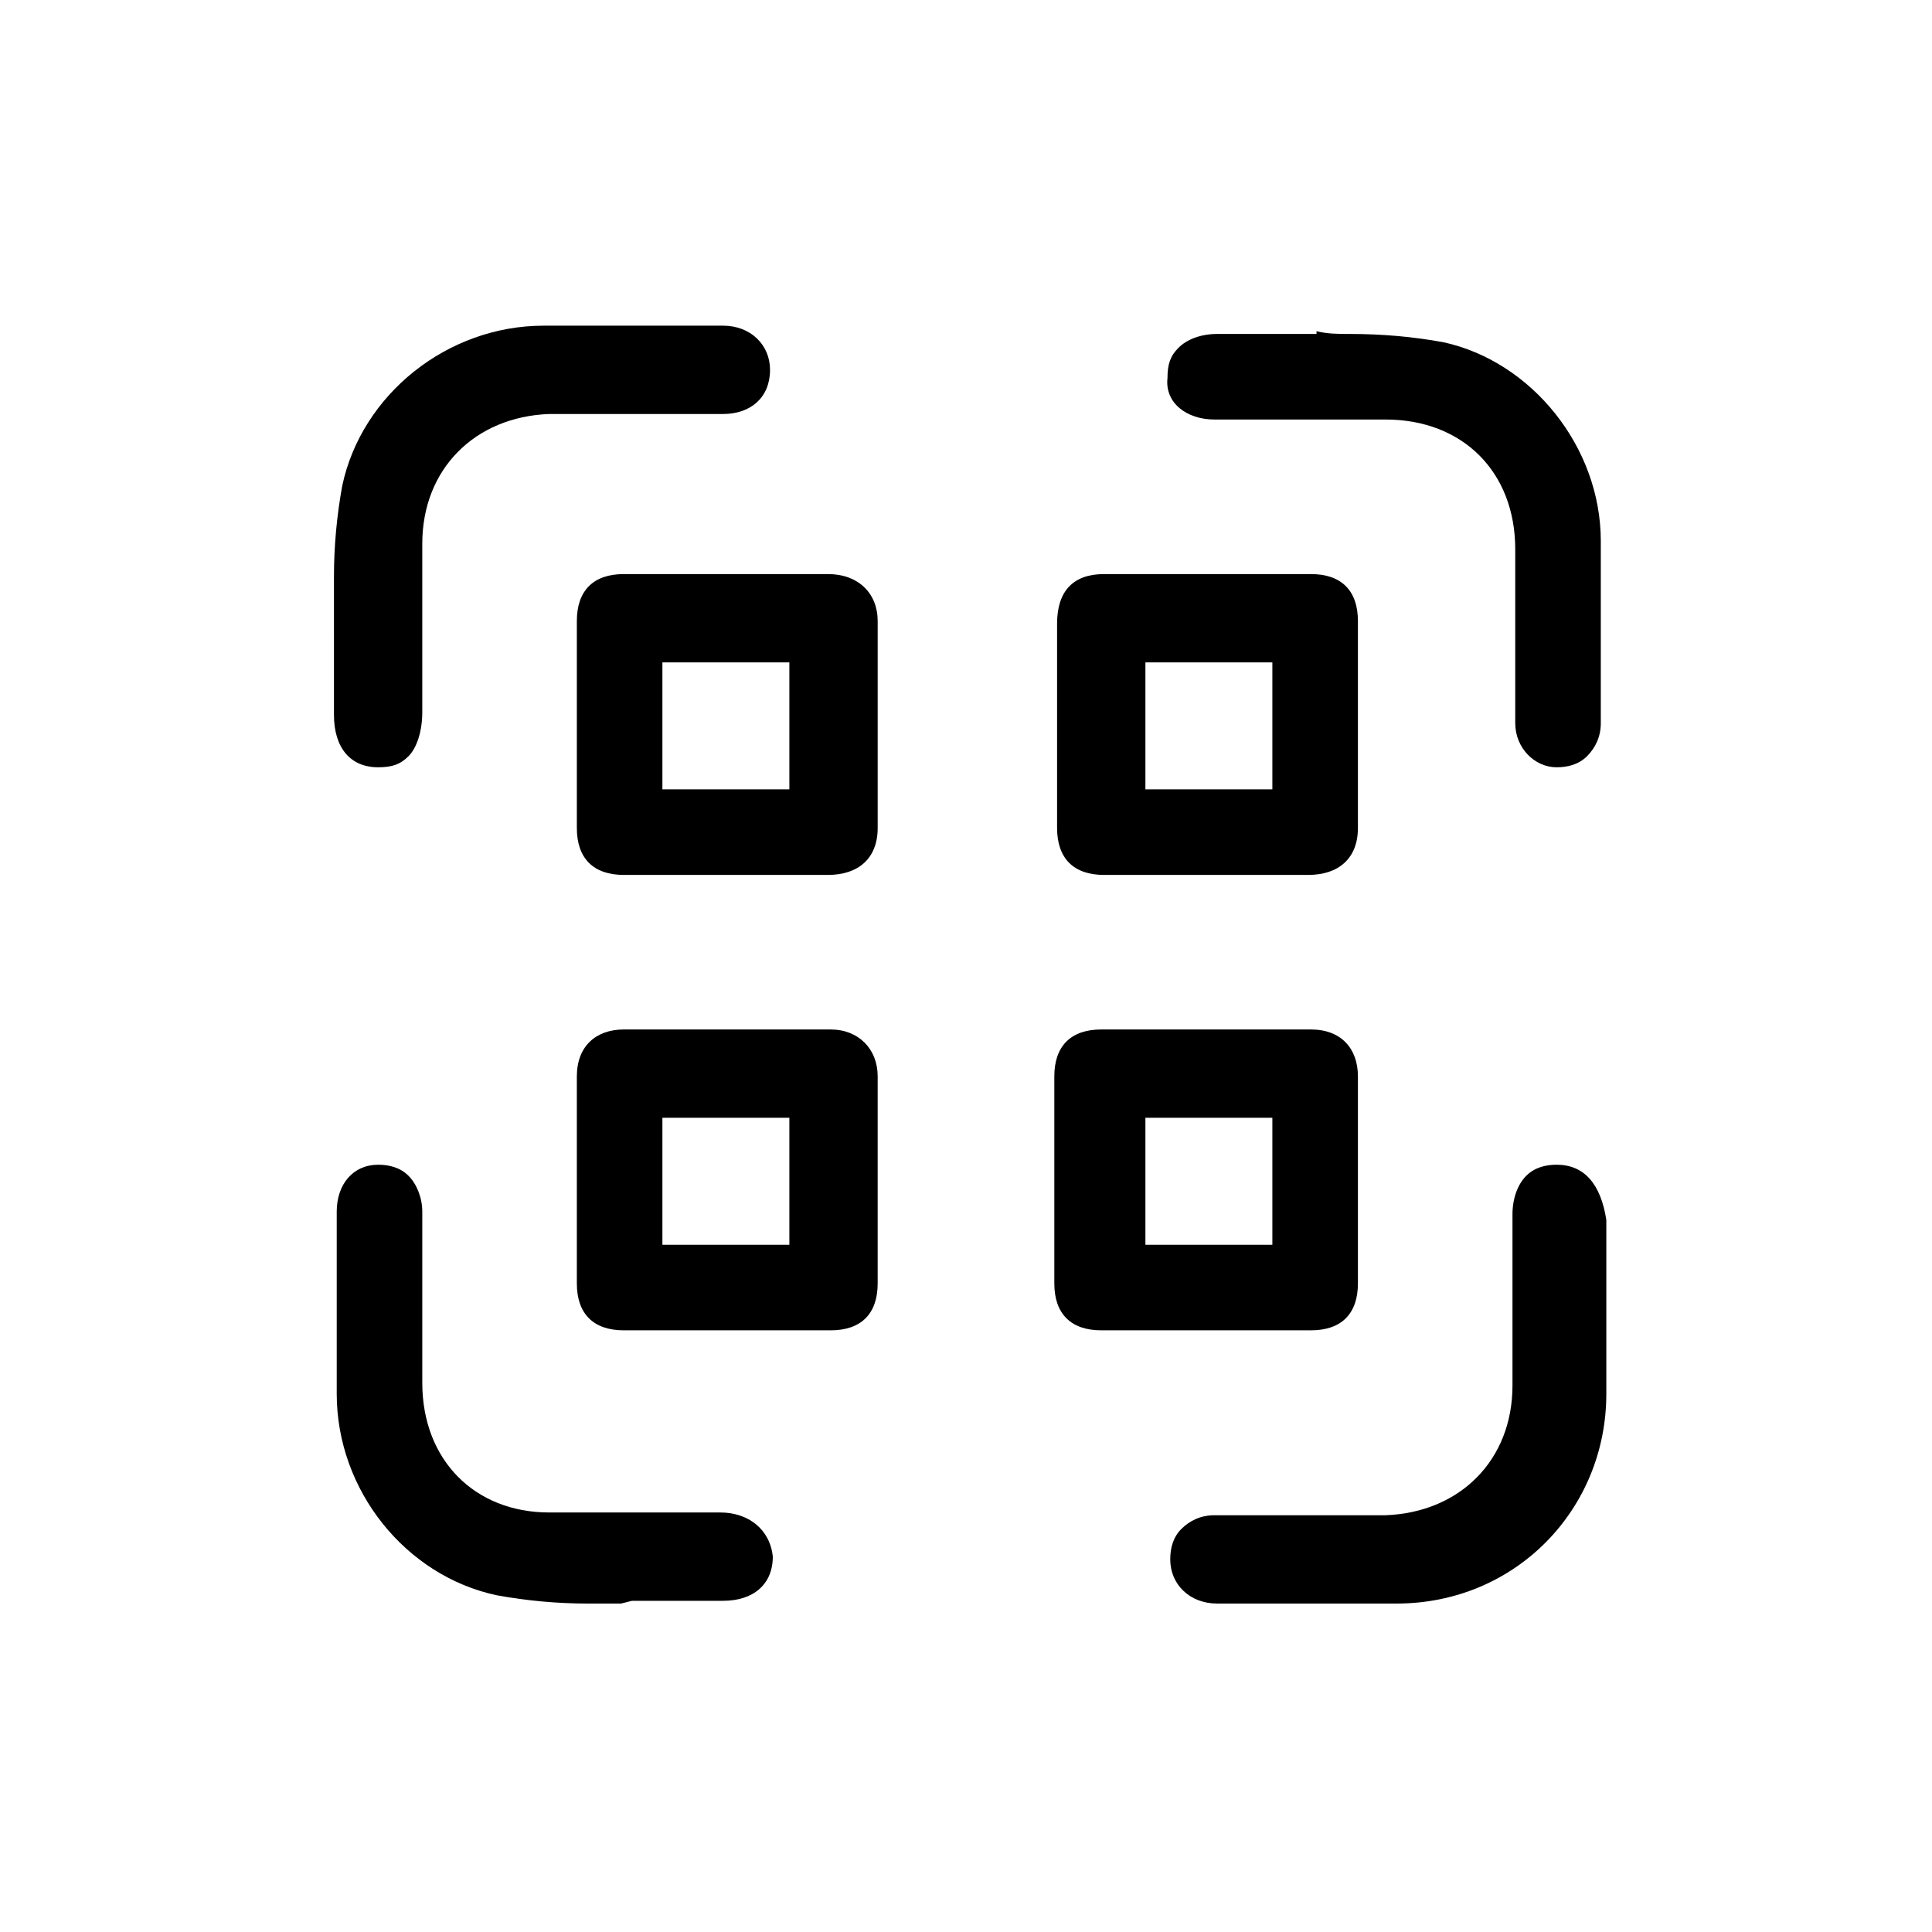
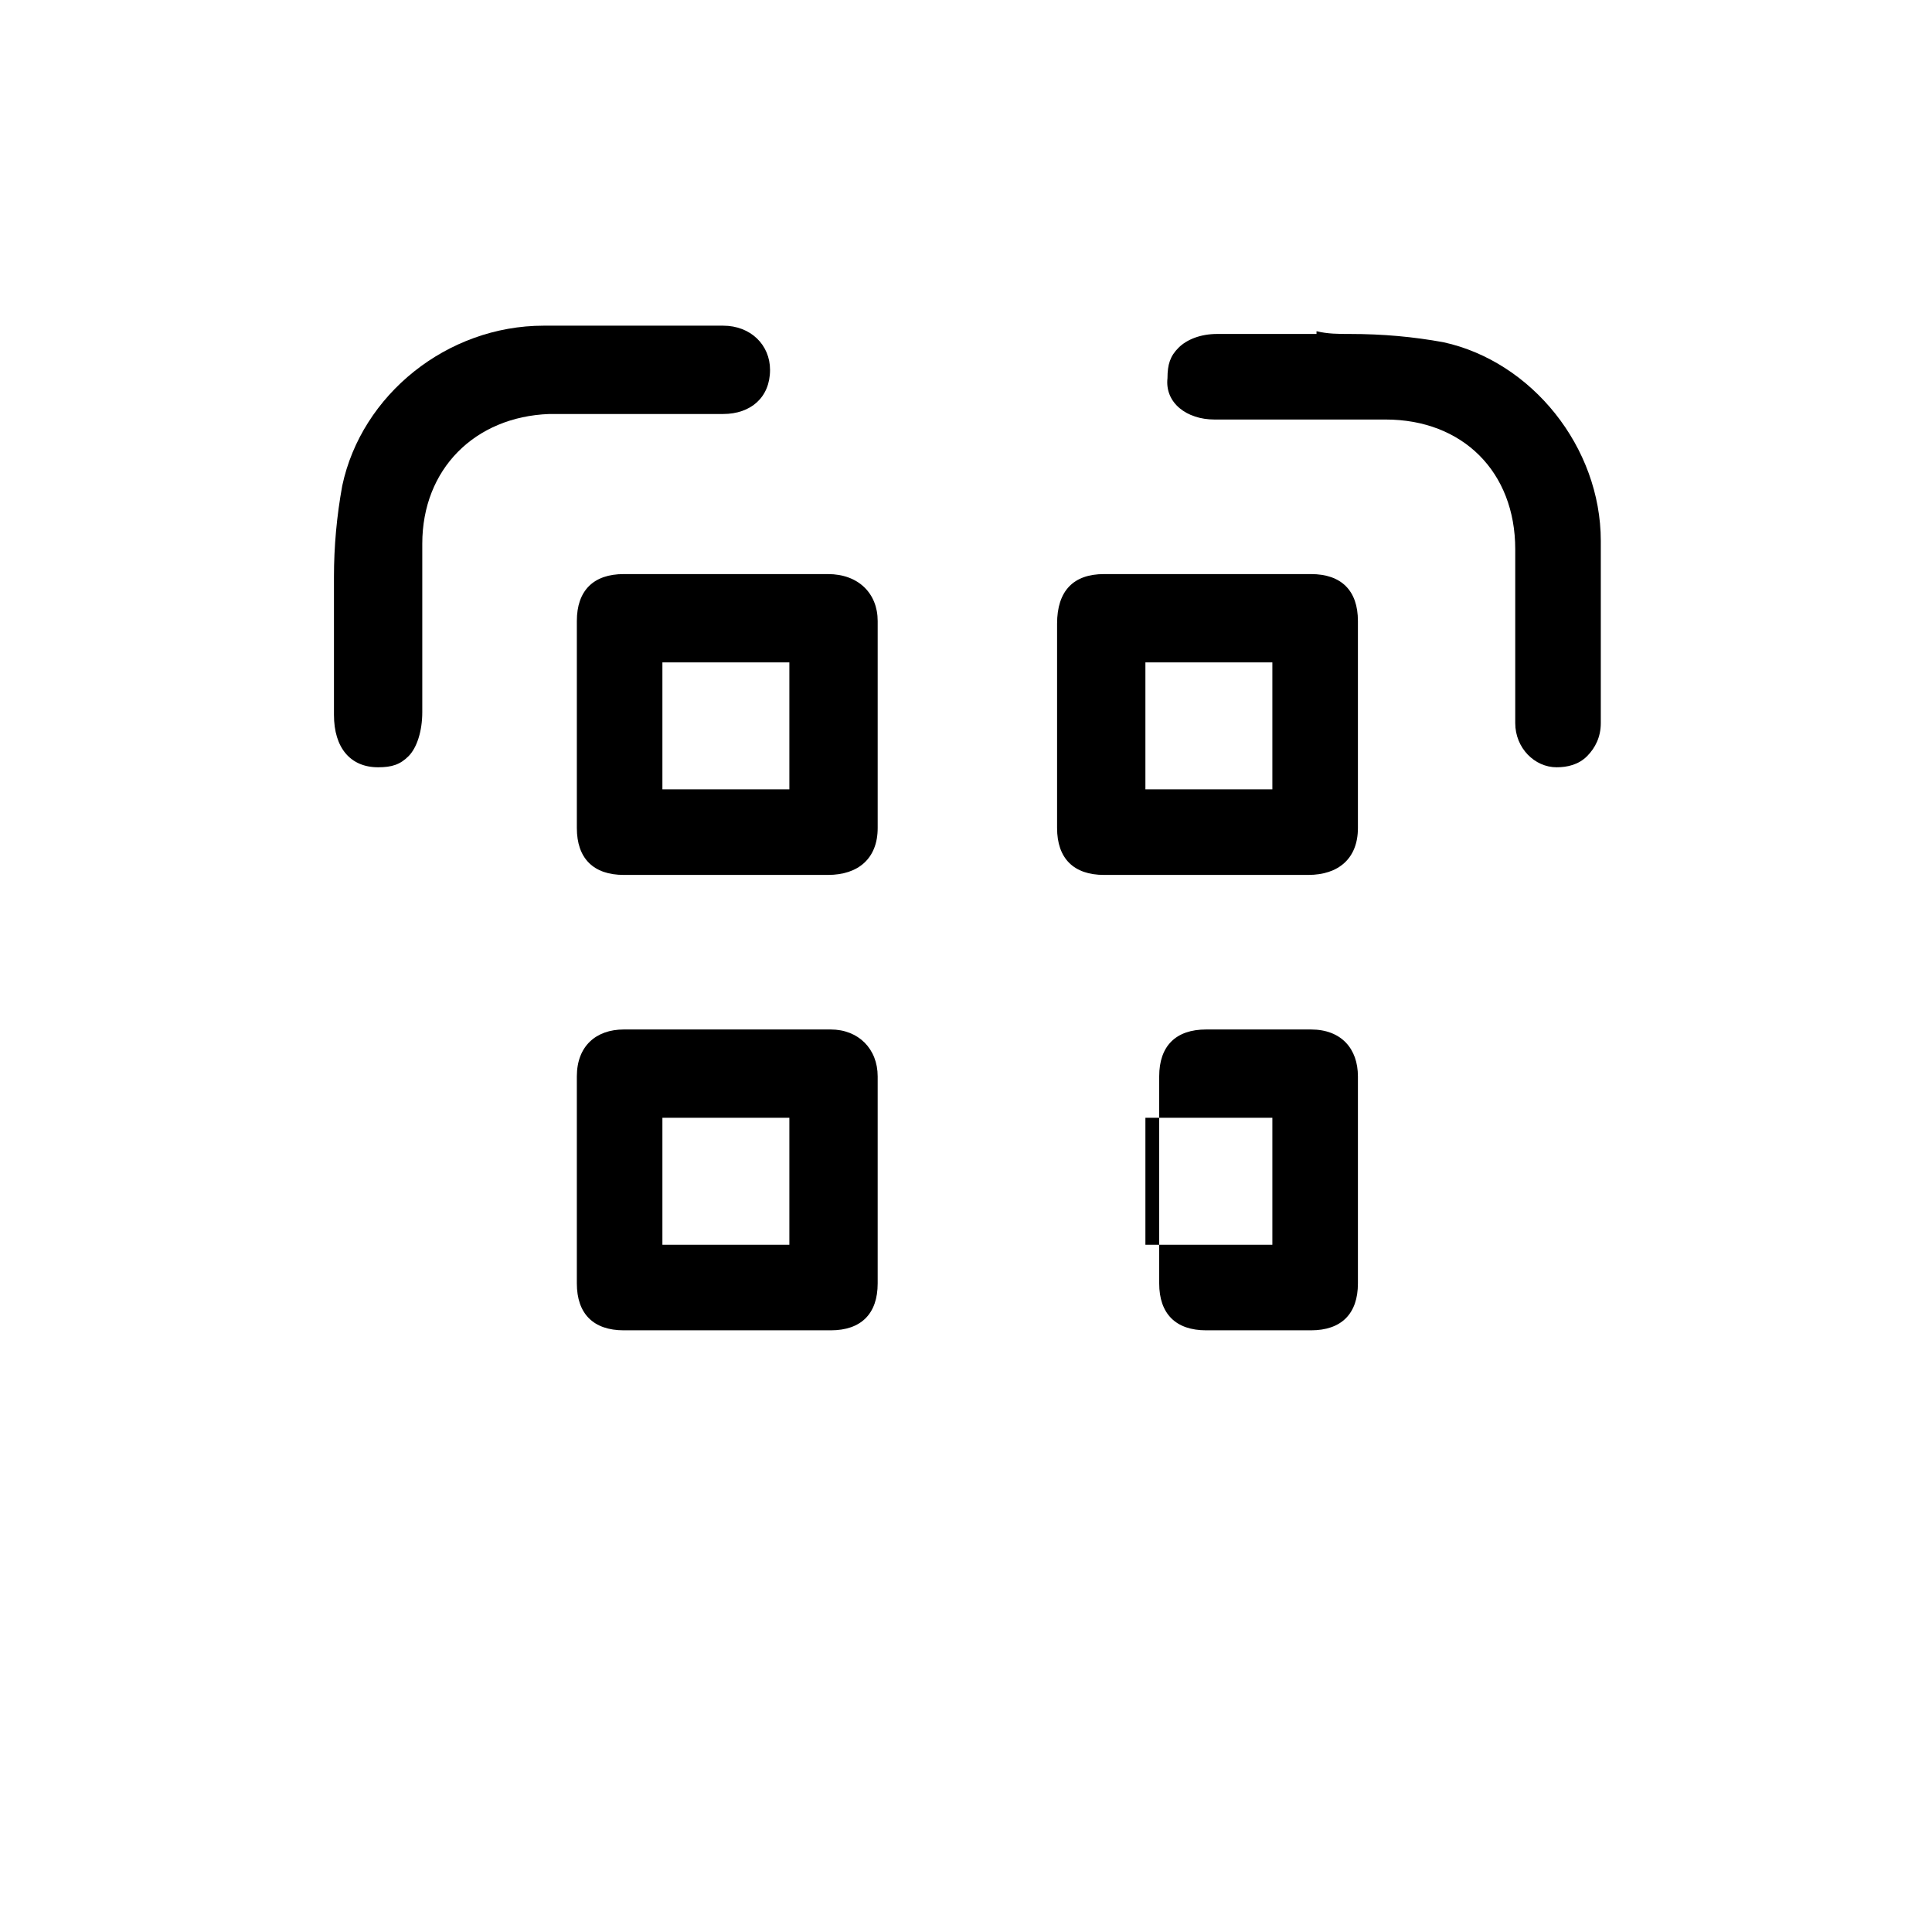
<svg xmlns="http://www.w3.org/2000/svg" version="1.1" id="Layer_1" x="0px" y="0px" viewBox="0 0 70 70" style="enable-background:new 0 0 70 70;" xml:space="preserve">
  <path d="M30,20.8c-0.9,0-1.7,0-2.6,0l-1.1,0l-1.1,0c-0.4,0-0.8,0-1.1,0c-0.5,0-1,0-1.5,0c-1.1,0-1.7,0.6-1.7,1.7c0,2.5,0,5,0,7.5  c0,1.1,0.6,1.7,1.7,1.7c2.5,0,4.9,0,7.4,0c1.1,0,1.8-0.6,1.8-1.7c0-2.5,0-5,0-7.5C31.8,21.5,31.1,20.8,30,20.8z M28.6,28.6H24V24  h4.6V28.6z" />
  <path d="M38.3,30c0,1.1,0.6,1.7,1.7,1.7c2.5,0,4.9,0,7.4,0c1.1,0,1.8-0.6,1.8-1.7c0-2.5,0-5,0-7.5c0-1.1-0.6-1.7-1.7-1.7  c-1.3,0-2.5,0-3.8,0c-1.2,0-2.4,0-3.7,0c-1.1,0-1.7,0.6-1.7,1.8c0,0.8,0,1.7,0,2.5l0,1.1l0,1.1C38.3,28.2,38.3,29.1,38.3,30z   M41.5,24h4.6v4.6h-4.6V24z" />
  <path d="M30.1,37.3c-2.5,0-5,0-7.5,0c-1,0-1.7,0.6-1.7,1.7c0,2.5,0,5,0,7.5c0,1.1,0.6,1.7,1.7,1.7c0.8,0,1.7,0,2.5,0l1.2,0l1.2,0  c0.9,0,1.7,0,2.6,0c1.1,0,1.7-0.6,1.7-1.7c0-2.5,0-5,0-7.5C31.8,38,31.1,37.3,30.1,37.3z M28.6,45.1H24v-4.6h4.6V45.1z" />
-   <path d="M45,48.2c0.8,0,1.7,0,2.5,0c1.1,0,1.7-0.6,1.7-1.7c0-2.5,0-5,0-7.5c0-1-0.6-1.7-1.7-1.7c-1.3,0-2.5,0-3.8,0s-2.5,0-3.8,0  c-1.1,0-1.7,0.6-1.7,1.7c0,2.5,0,5,0,7.5c0,1.1,0.6,1.7,1.7,1.7c0.9,0,1.7,0,2.6,0l1.2,0L45,48.2z M41.5,45.1v-4.6h4.6v4.6H41.5z" />
+   <path d="M45,48.2c0.8,0,1.7,0,2.5,0c1.1,0,1.7-0.6,1.7-1.7c0-2.5,0-5,0-7.5c0-1-0.6-1.7-1.7-1.7s-2.5,0-3.8,0  c-1.1,0-1.7,0.6-1.7,1.7c0,2.5,0,5,0,7.5c0,1.1,0.6,1.7,1.7,1.7c0.9,0,1.7,0,2.6,0l1.2,0L45,48.2z M41.5,45.1v-4.6h4.6v4.6H41.5z" />
  <path d="M44,15.2l2.8,0c0.5,0,0.9,0,1.4,0c0.7,0,1.3,0,2,0c2.8,0,4.7,1.9,4.7,4.7v2.6c0,1.2,0,2.5,0,3.7c0,0.9,0.7,1.6,1.5,1.6  c0.4,0,0.8-0.1,1.1-0.4c0.3-0.3,0.5-0.7,0.5-1.2l0-0.3c0-2.1,0-4.2,0-6.3c0-3.4-2.5-6.5-5.7-7.2c-1.1-0.2-2.2-0.3-3.4-0.3  c-0.4,0-0.8,0-1.2-0.1l0,0.1l-3.6,0c-0.6,0-1.1,0.2-1.4,0.5c-0.3,0.3-0.4,0.6-0.4,1.1C42.2,14.6,43,15.2,44,15.2z" />
  <path d="M12.1,22.7v3.2c0,1.2,0.6,1.9,1.6,1.9c0.5,0,0.8-0.1,1.1-0.4c0.3-0.3,0.5-0.9,0.5-1.6l0-2.3c0-1.3,0-2.5,0-3.8  c0-2.7,1.9-4.6,4.6-4.7c1.1,0,2.1,0,3.2,0c1,0,2,0,3.1,0c1,0,1.7-0.6,1.7-1.6c0-0.9-0.7-1.6-1.7-1.6l-0.9,0c-1.9,0-3.7,0-5.6,0  c-3.5,0-6.6,2.5-7.3,5.8c-0.2,1.1-0.3,2.2-0.3,3.3c0,0.4,0,0.8,0,1.2l0,0L12.1,22.7z" />
-   <path d="M56.4,42.2C56.4,42.2,56.4,42.2,56.4,42.2c-0.4,0-0.8,0.1-1.1,0.4c-0.3,0.3-0.5,0.8-0.5,1.4v2.9c0,1.1,0,2.2,0,3.3  c0,2.7-1.9,4.6-4.6,4.7c-0.9,0-1.9,0-2.8,0c-0.5,0-1,0-1.4,0c-0.7,0-1.3,0-2,0c-0.5,0-0.9,0.2-1.2,0.5c-0.3,0.3-0.4,0.7-0.4,1.1  c0,0.9,0.7,1.6,1.7,1.6c0.8,0,1.5,0,2.3,0l1.1,0l0.8,0c0.8,0,1.5,0,2.3,0c4.3,0,7.6-3.4,7.6-7.6c0-1.9,0-3.8,0-5.6l0-0.7  C58,42.9,57.4,42.2,56.4,42.2z" />
-   <path d="M26.1,54.8h-2.6c-1.2,0-2.4,0-3.6,0c-2.7,0-4.6-1.9-4.6-4.7l0-2.9c0-1.1,0-2.2,0-3.3c0-0.5-0.2-1-0.5-1.3  c-0.3-0.3-0.7-0.4-1.1-0.4c0,0,0,0,0,0c-0.9,0-1.5,0.7-1.5,1.7l0,0.5c0,2,0,4.1,0,6.1c0,3.5,2.5,6.6,5.8,7.3  c1.1,0.2,2.2,0.3,3.3,0.3c0.4,0,0.8,0,1.2,0l0,0l0.4-0.1l3.3,0c1.1,0,1.8-0.6,1.8-1.6C27.9,55.4,27.1,54.8,26.1,54.8z" />
</svg>